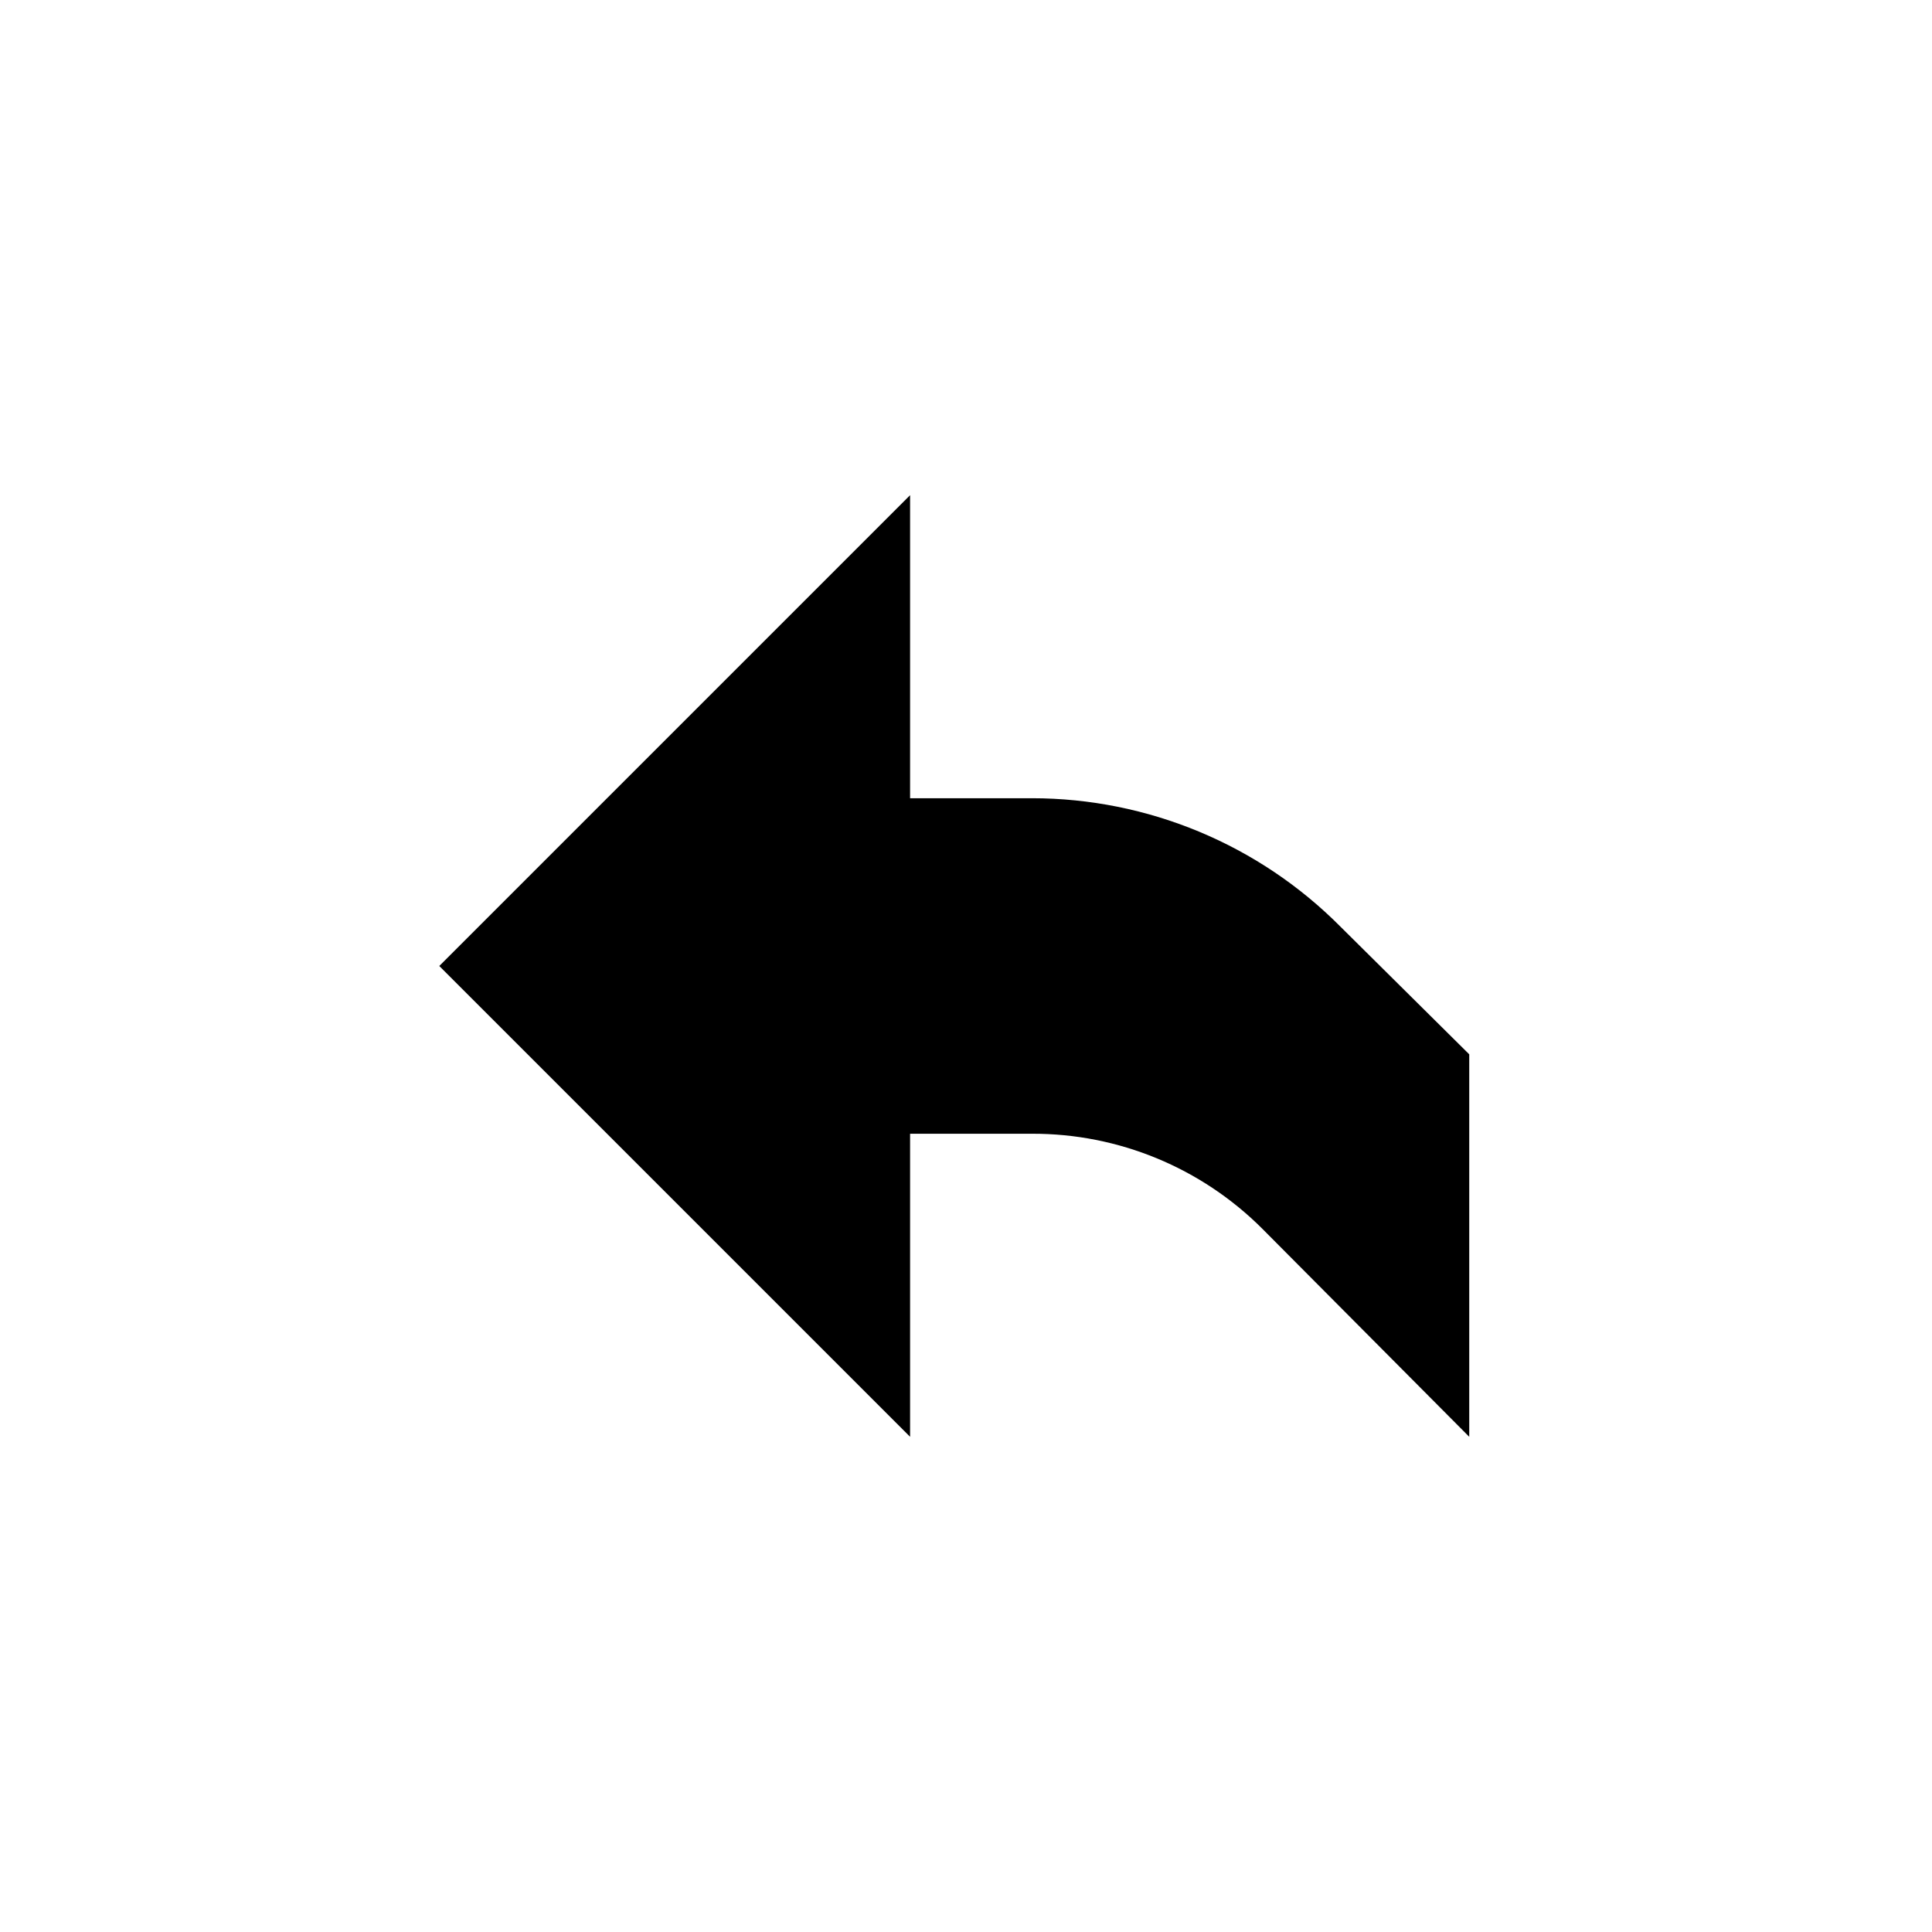
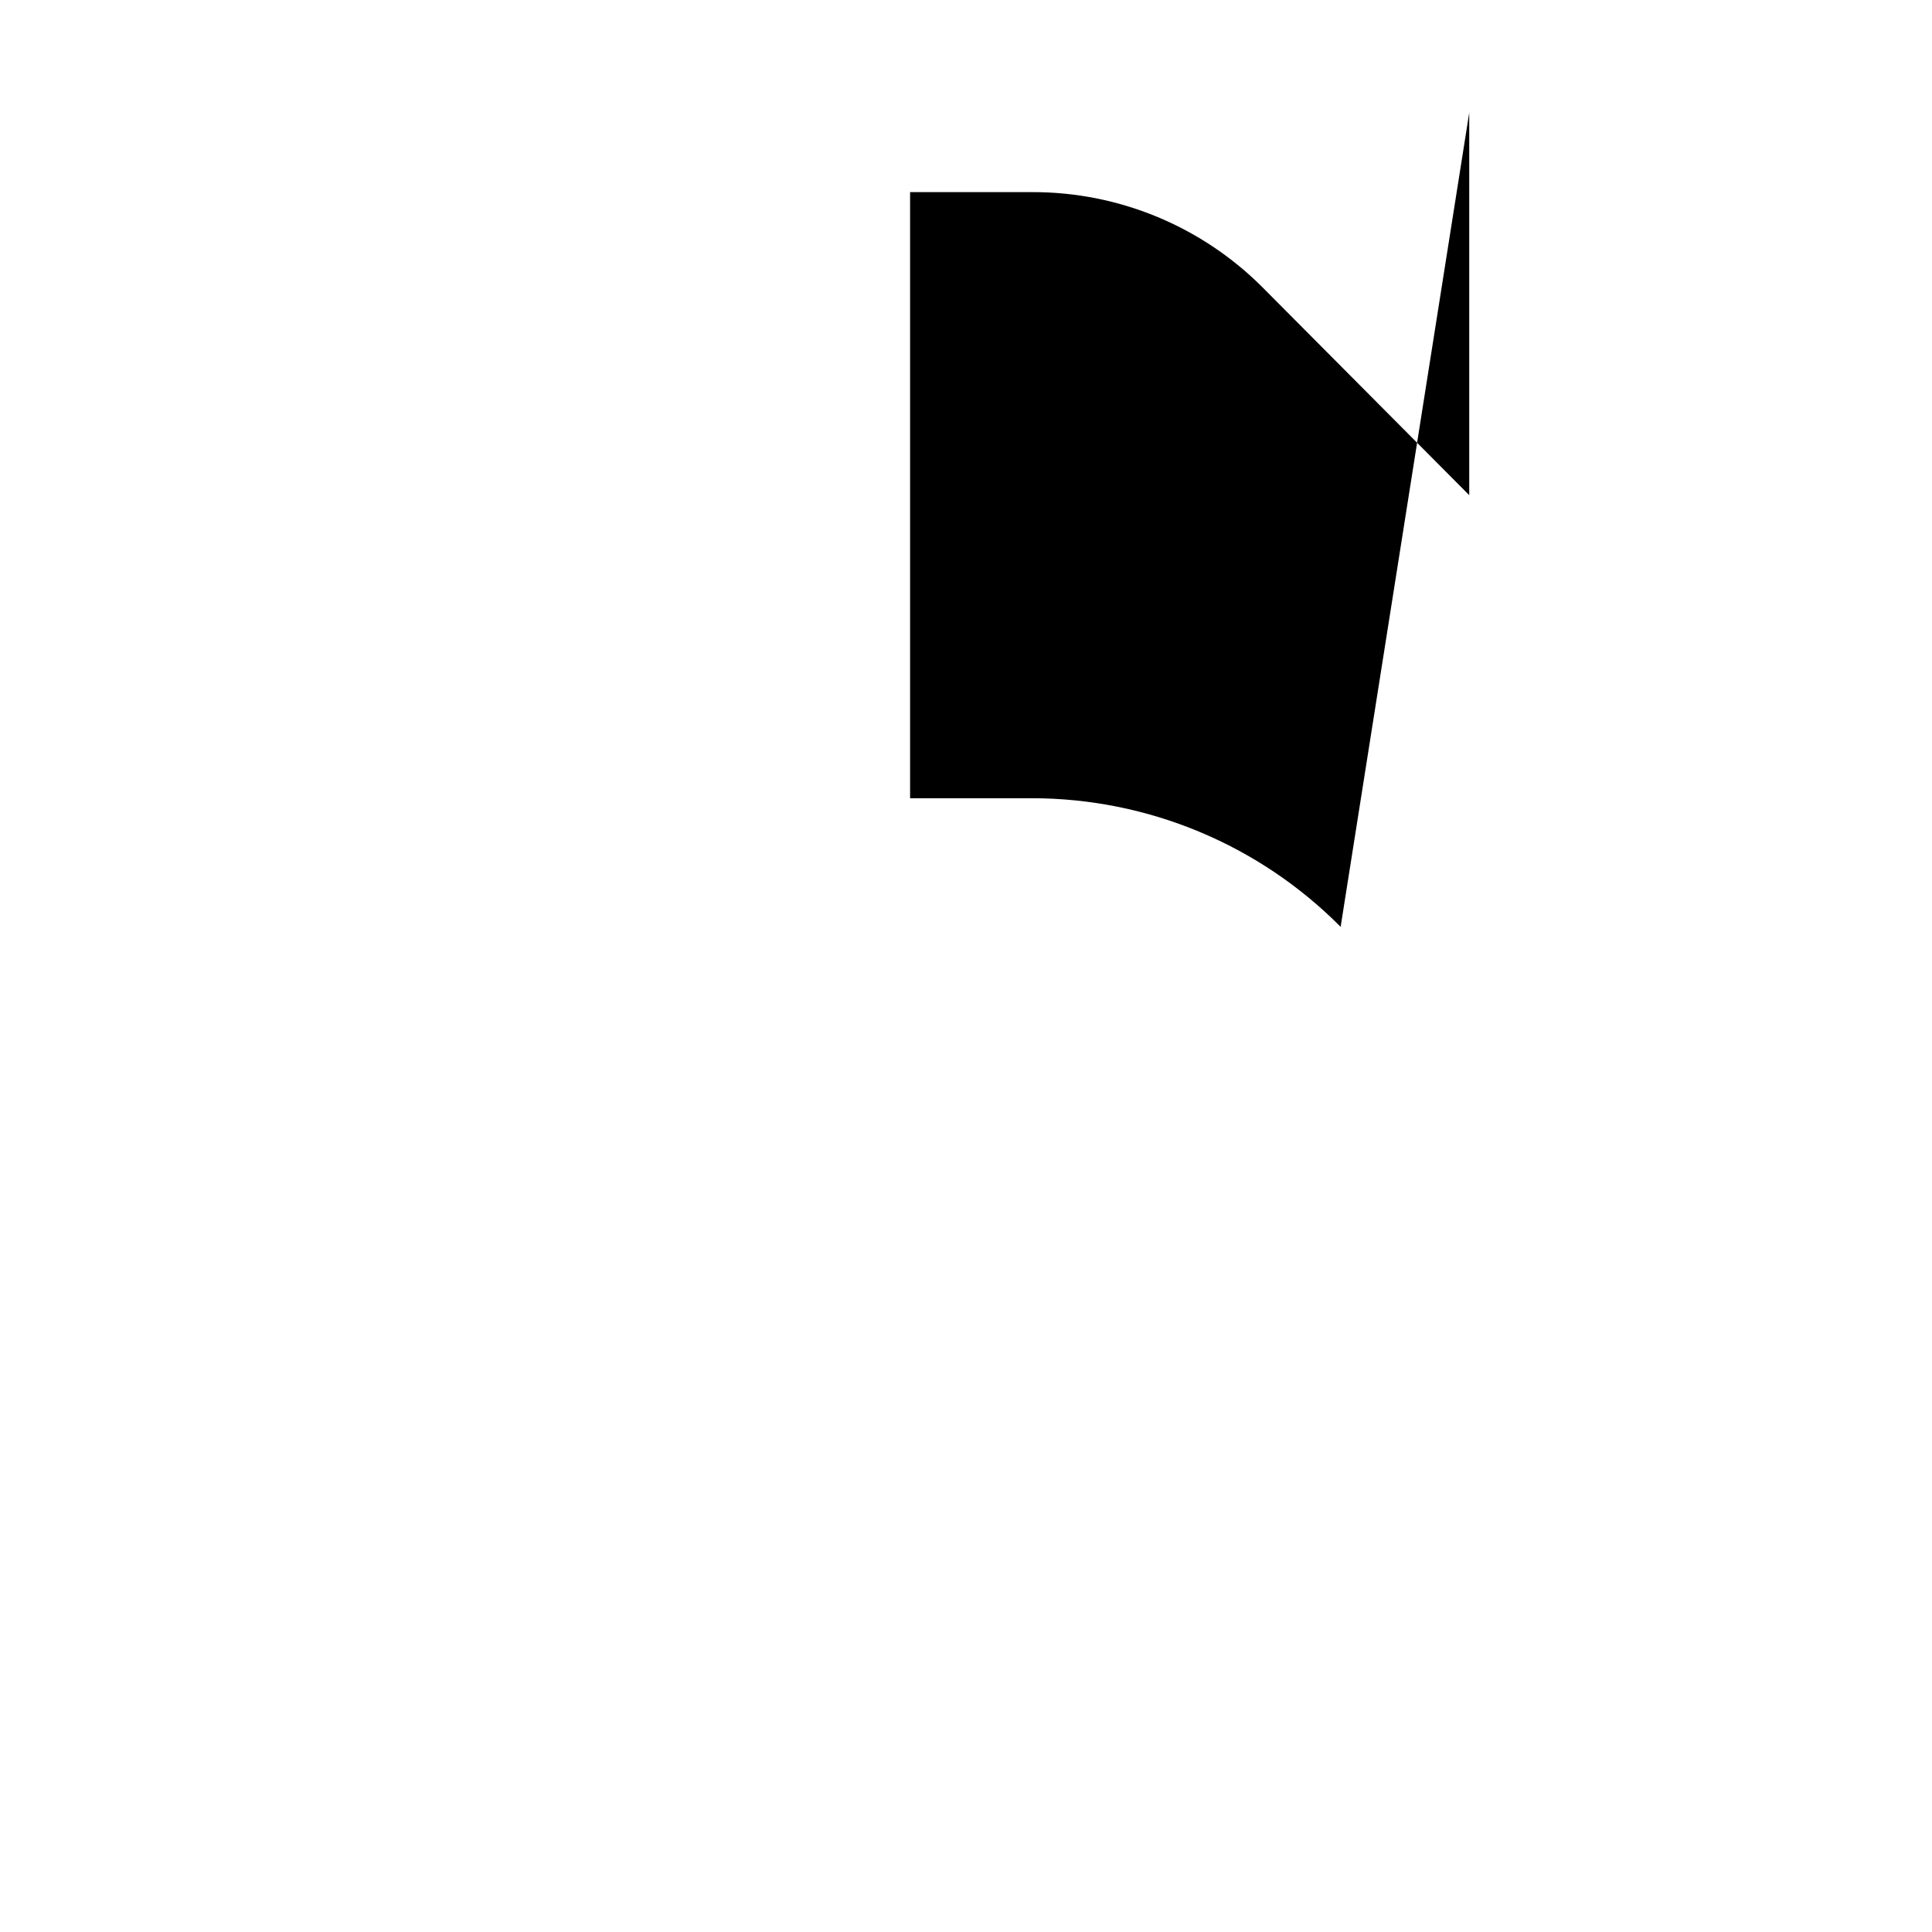
<svg xmlns="http://www.w3.org/2000/svg" fill="#000000" width="800px" height="800px" version="1.1" viewBox="144 144 512 512">
-   <path d="m499.28 389.62c-21.633-21.801-51.078-34.07-81.793-34.082h-32.305v-80.312l-124.77 124.77 124.77 124.77v-80.312h32.305c22.891-0.07 44.867 8.996 61.051 25.191l54.824 55.121v-101.36z" />
+   <path d="m499.28 389.62c-21.633-21.801-51.078-34.07-81.793-34.082h-32.305v-80.312v-80.312h32.305c22.891-0.07 44.867 8.996 61.051 25.191l54.824 55.121v-101.36z" />
</svg>